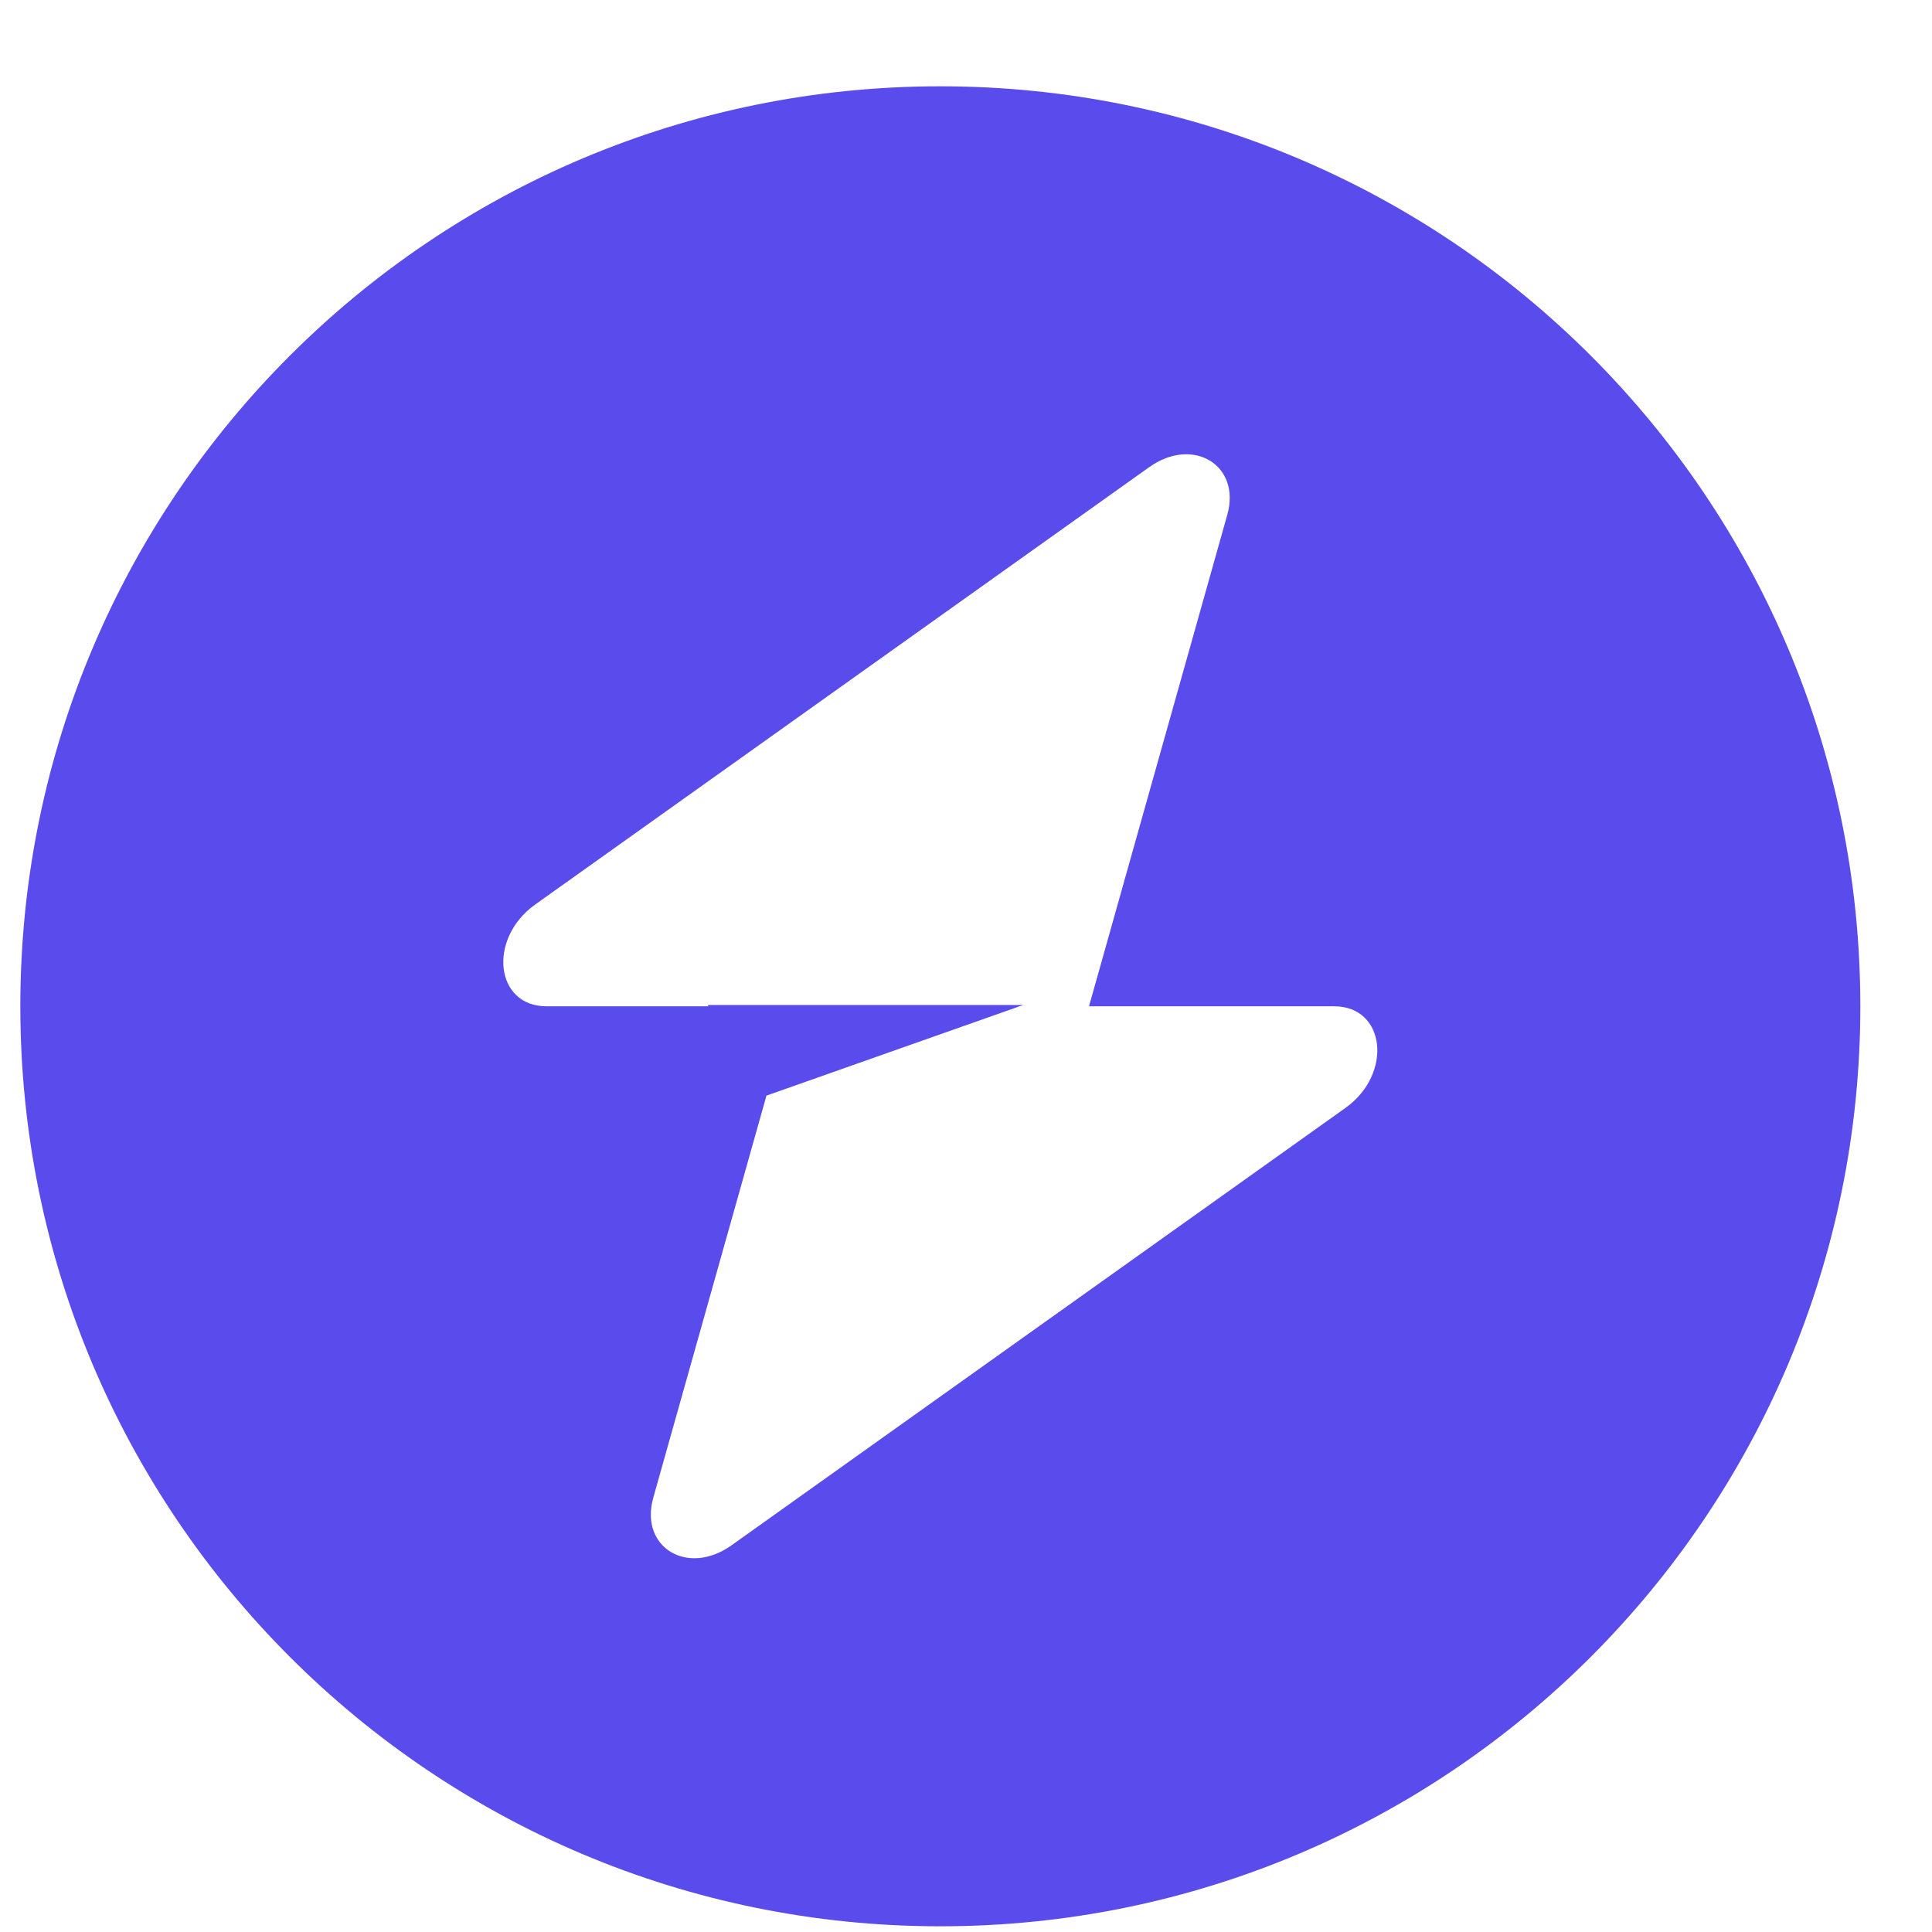
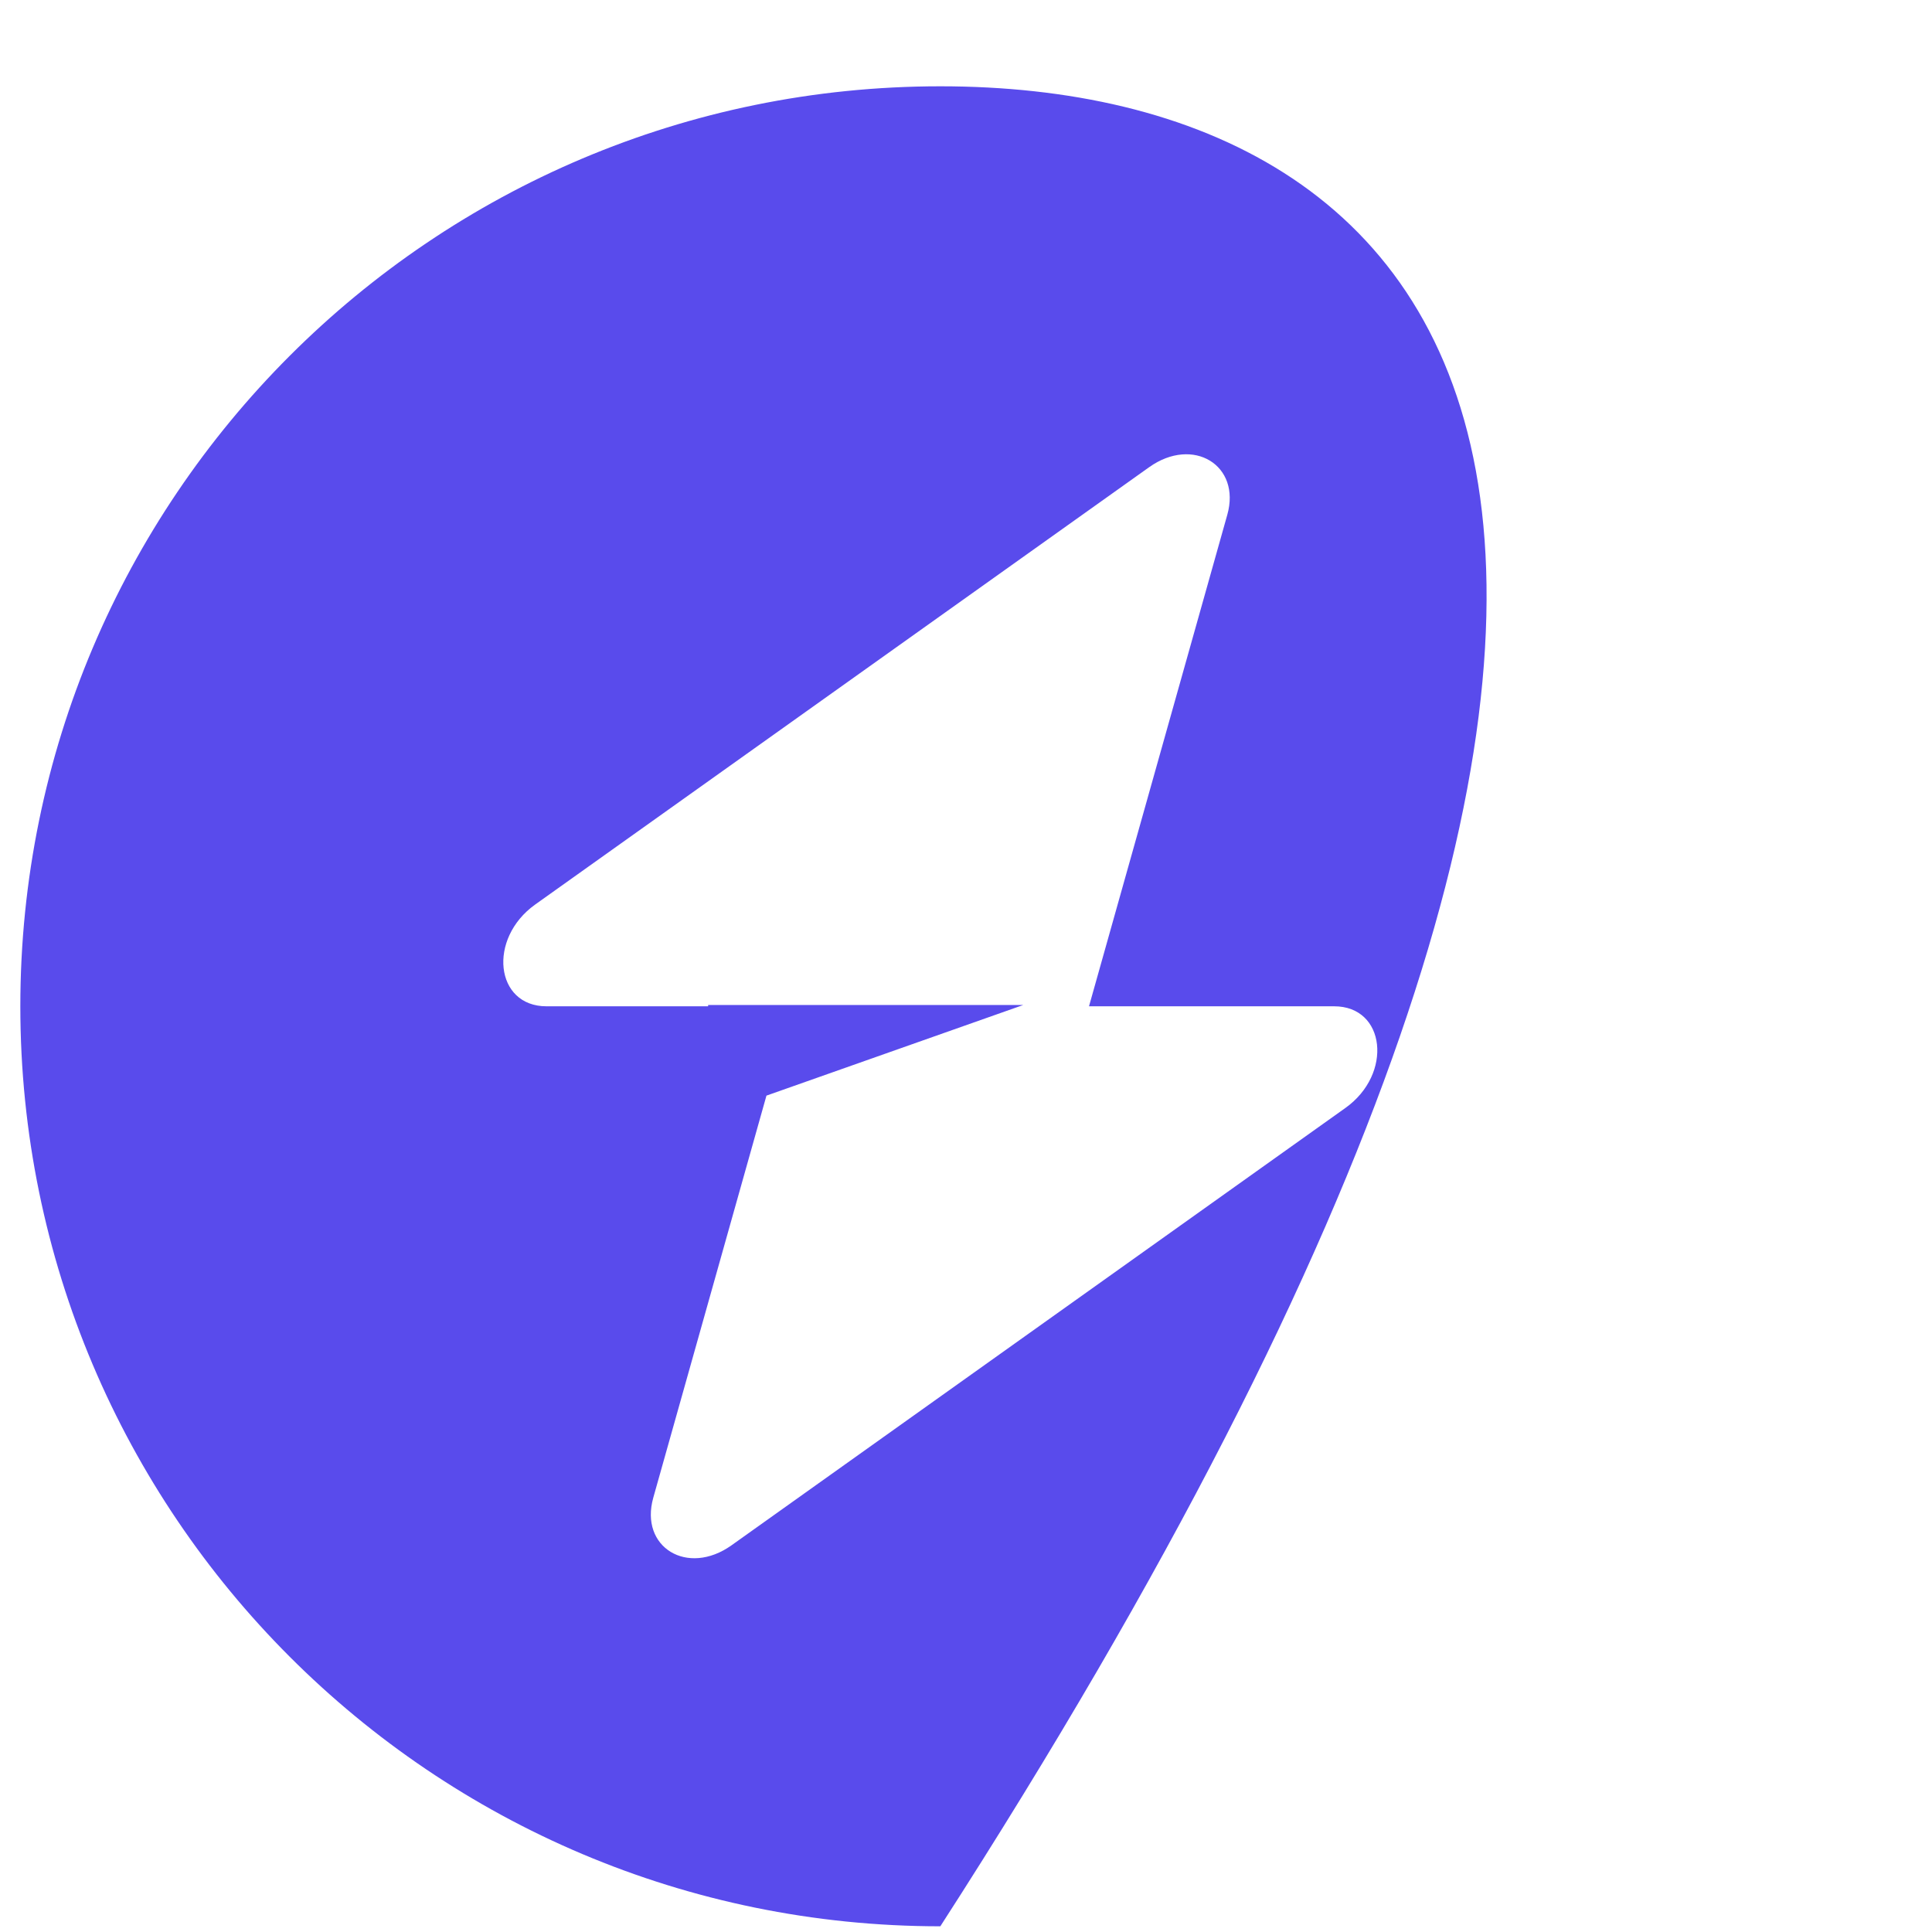
<svg xmlns="http://www.w3.org/2000/svg" width="21" height="21" viewBox="0 0 21 21" fill="none">
-   <path fill-rule="evenodd" clip-rule="evenodd" d="M10.221 20.938C15.744 20.938 20.221 16.46 20.221 10.938C20.221 5.415 15.744 0.938 10.221 0.938C4.698 0.938 0.221 5.415 0.221 10.938C0.221 16.46 4.698 20.938 10.221 20.938ZM13.34 5.596C13.492 5.057 12.969 4.738 12.491 5.078L5.817 9.832C5.299 10.202 5.38 10.938 5.94 10.938H7.697V10.924H11.122L8.331 11.909L7.101 16.279C6.949 16.819 7.473 17.137 7.951 16.797L14.624 12.043C15.143 11.673 15.061 10.938 14.502 10.938H11.837L13.34 5.596Z" fill="#594BEC" />
+   <path fill-rule="evenodd" clip-rule="evenodd" d="M10.221 20.938C20.221 5.415 15.744 0.938 10.221 0.938C4.698 0.938 0.221 5.415 0.221 10.938C0.221 16.46 4.698 20.938 10.221 20.938ZM13.34 5.596C13.492 5.057 12.969 4.738 12.491 5.078L5.817 9.832C5.299 10.202 5.38 10.938 5.94 10.938H7.697V10.924H11.122L8.331 11.909L7.101 16.279C6.949 16.819 7.473 17.137 7.951 16.797L14.624 12.043C15.143 11.673 15.061 10.938 14.502 10.938H11.837L13.34 5.596Z" fill="#594BEC" />
</svg>